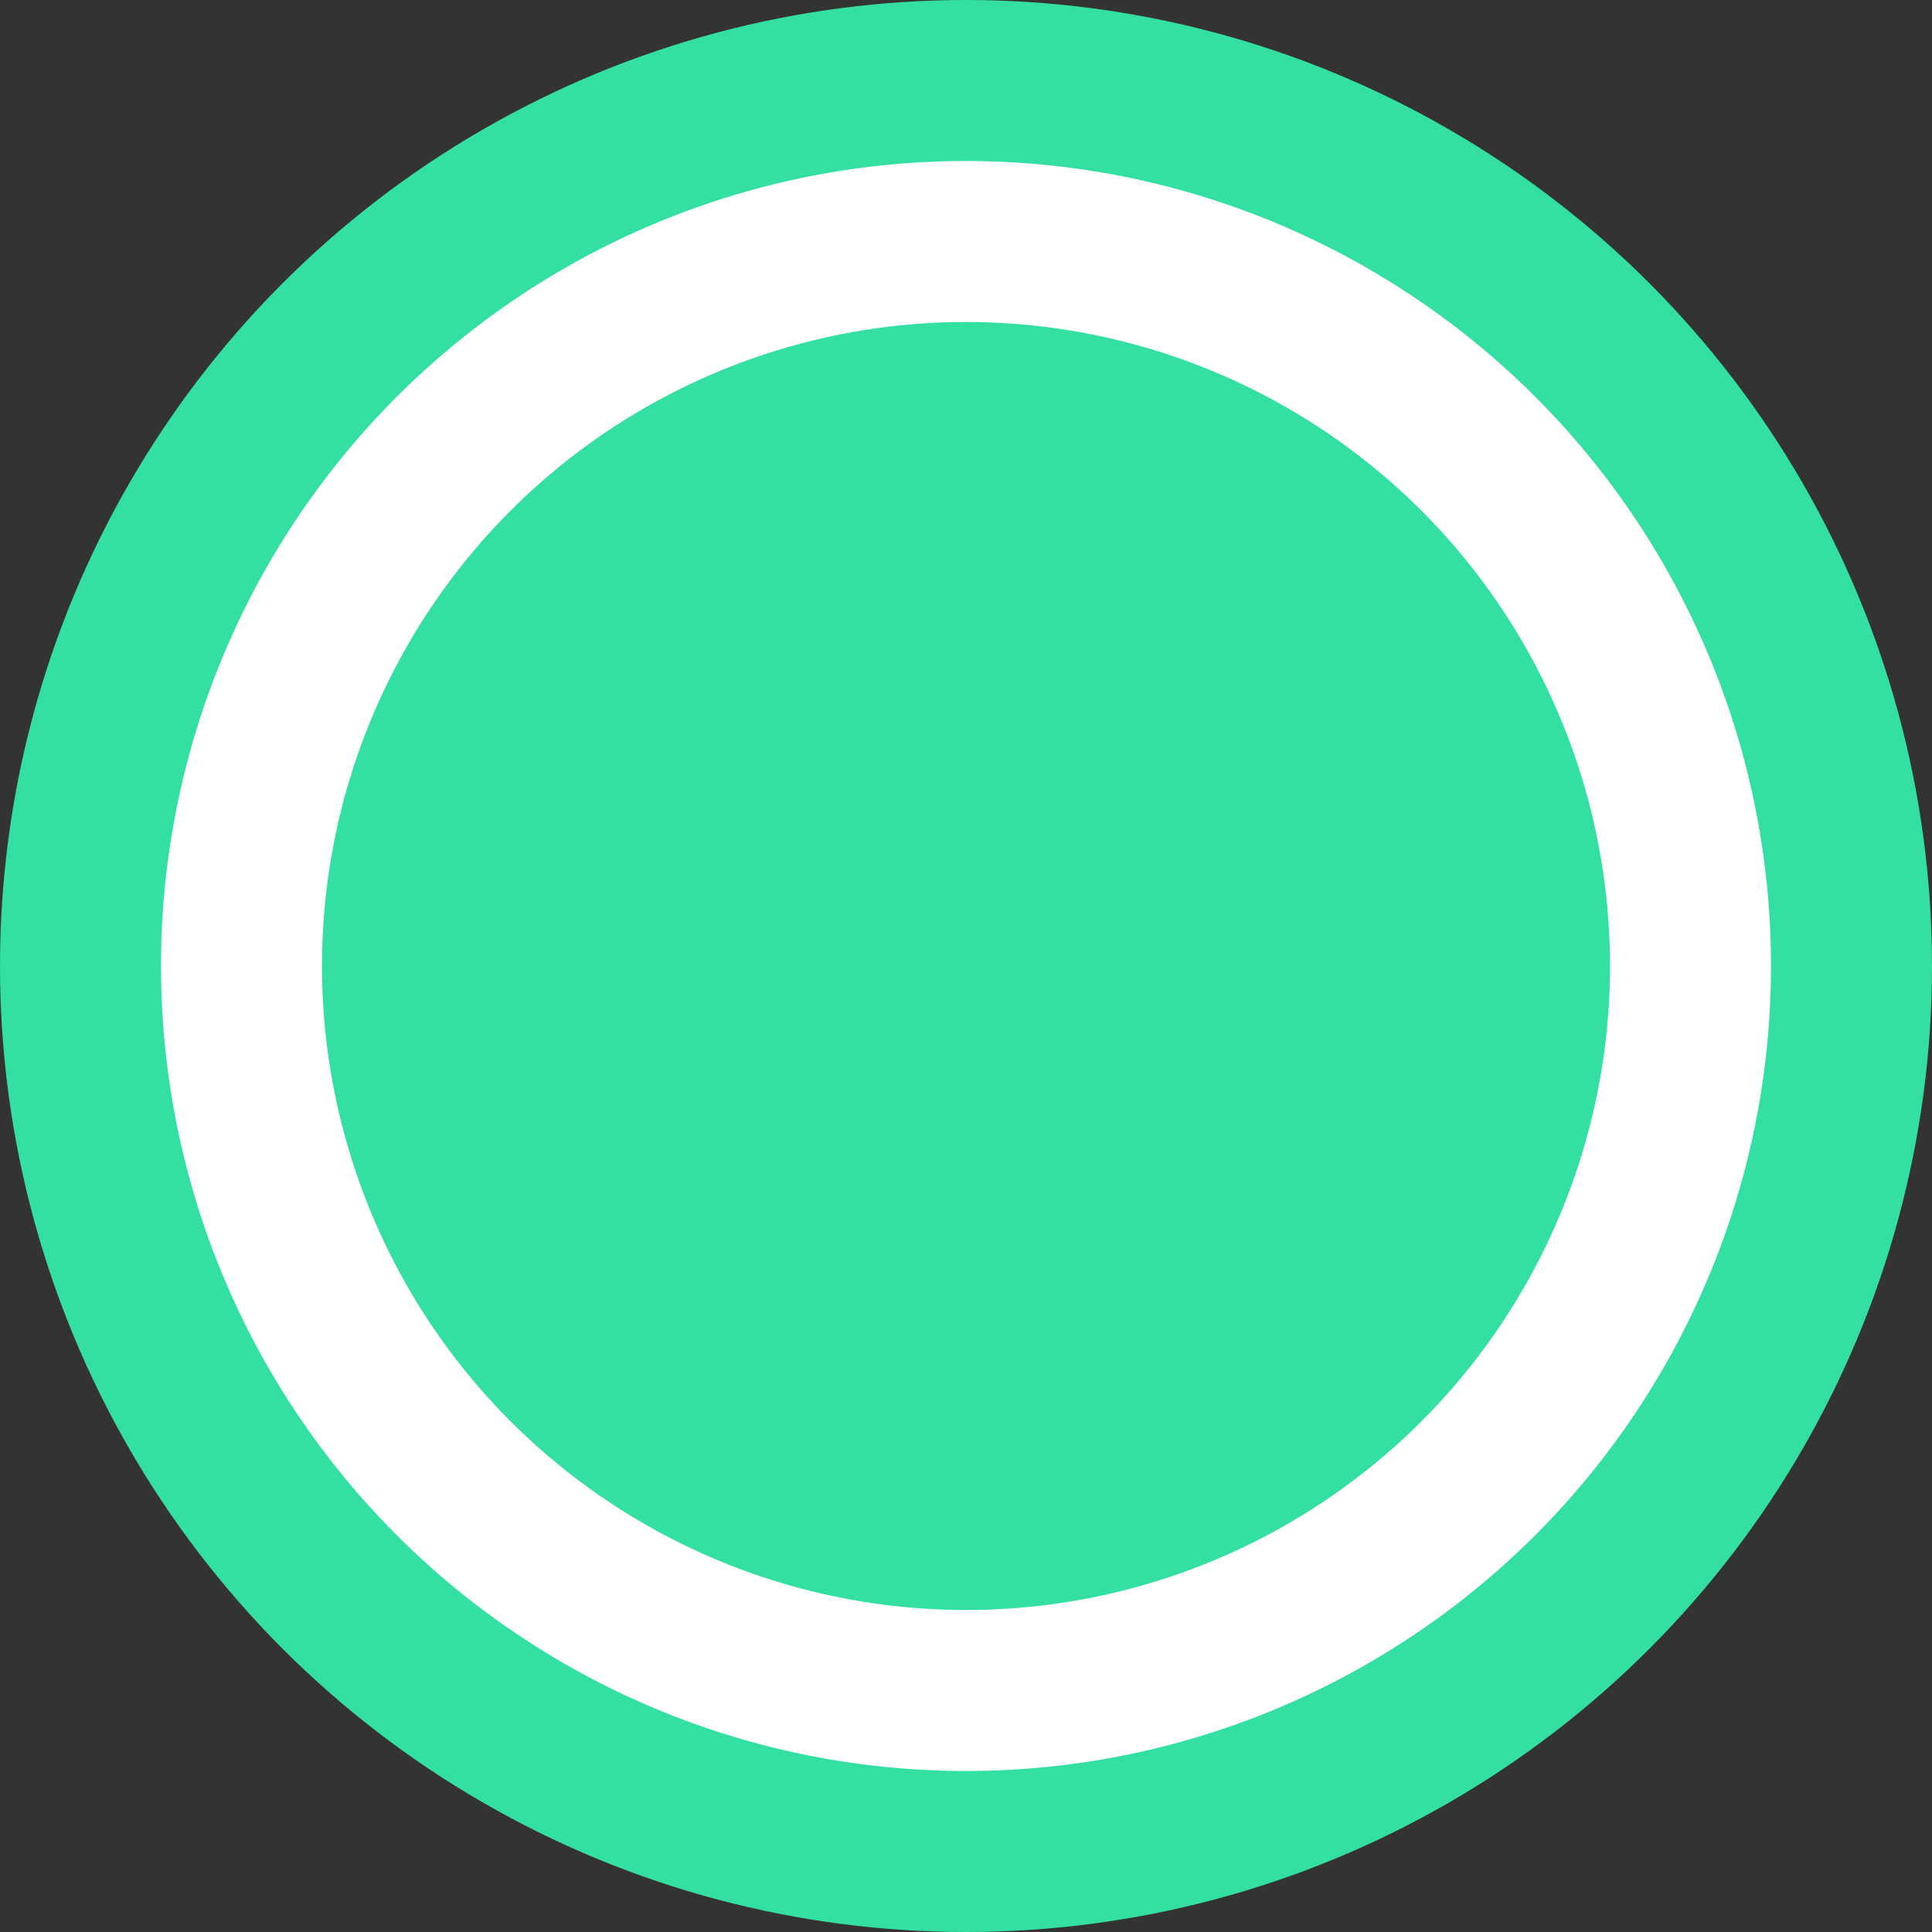
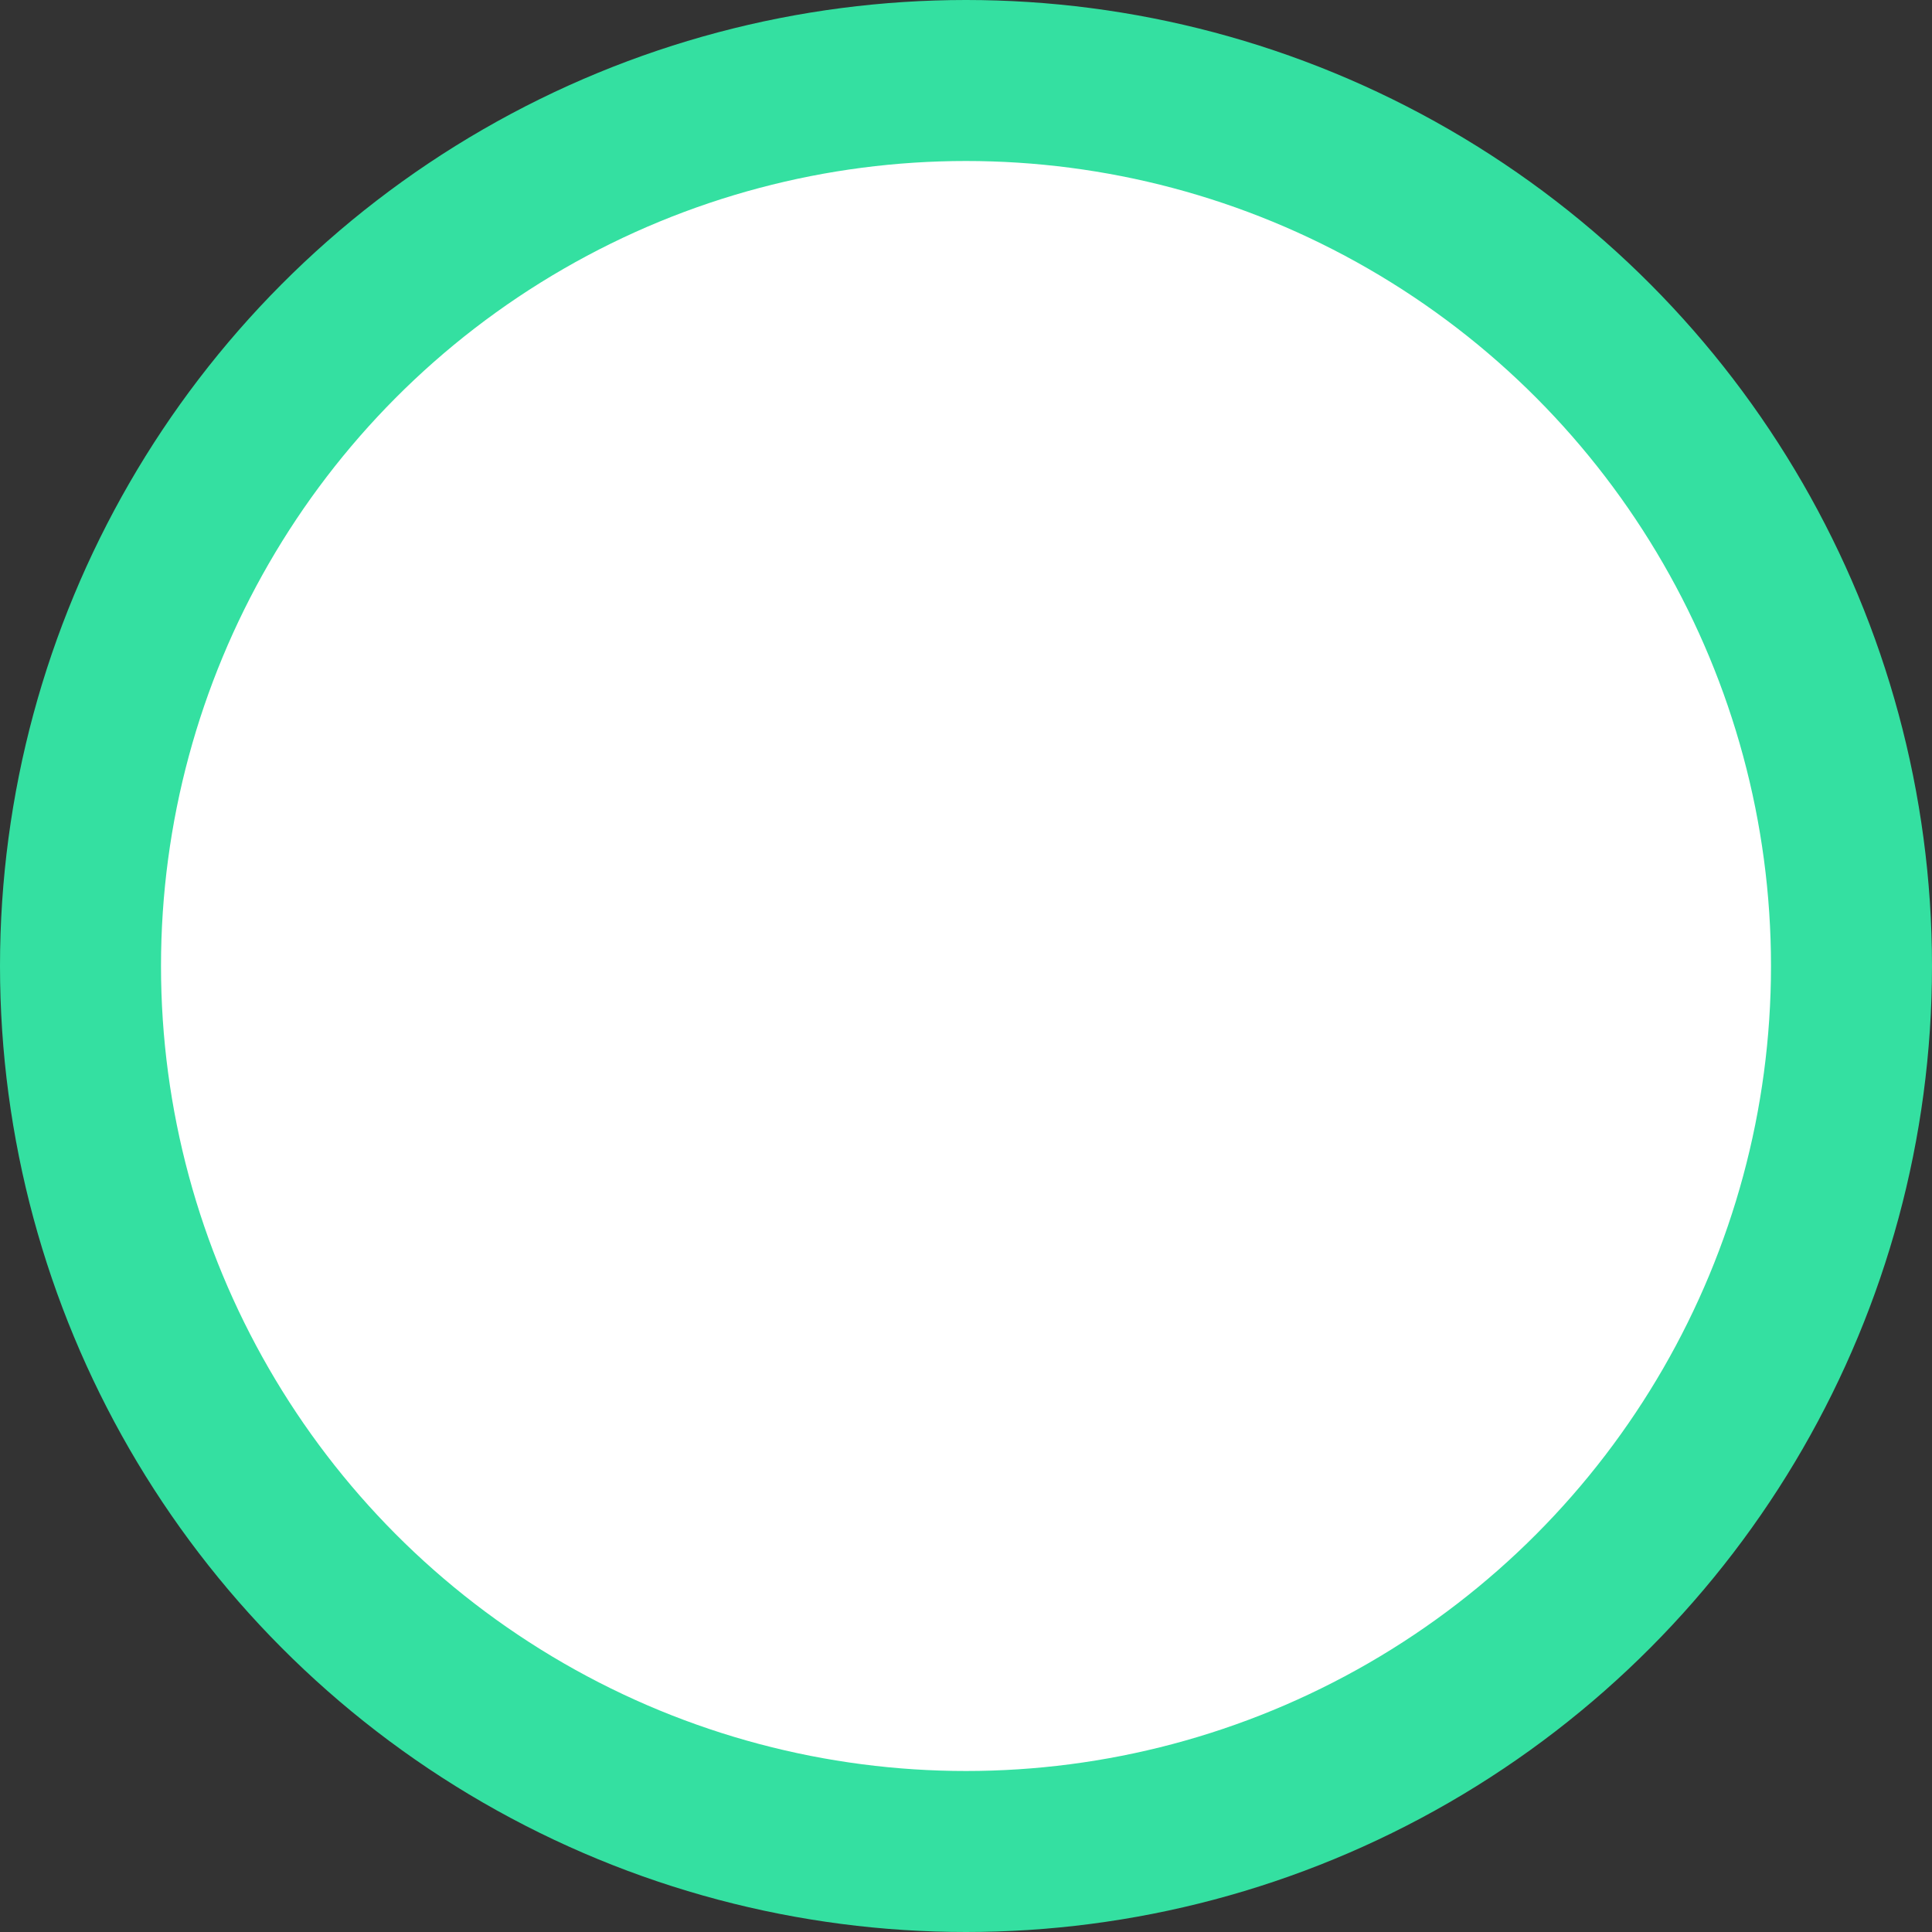
<svg xmlns="http://www.w3.org/2000/svg" width="12" height="12" viewBox="0 0 12 12" fill="none">
  <rect x="0" y="0" width="12" height="12" fill="#333333" stroke="none" />
  <g id="Group 85">
    <circle id="Ellipse 1" cx="6" cy="6" r="5.5" fill="white" stroke="#34E0A1" />
-     <circle id="Ellipse 2" cx="6" cy="6" r="4" fill="#34E0A1" />
  </g>
</svg>